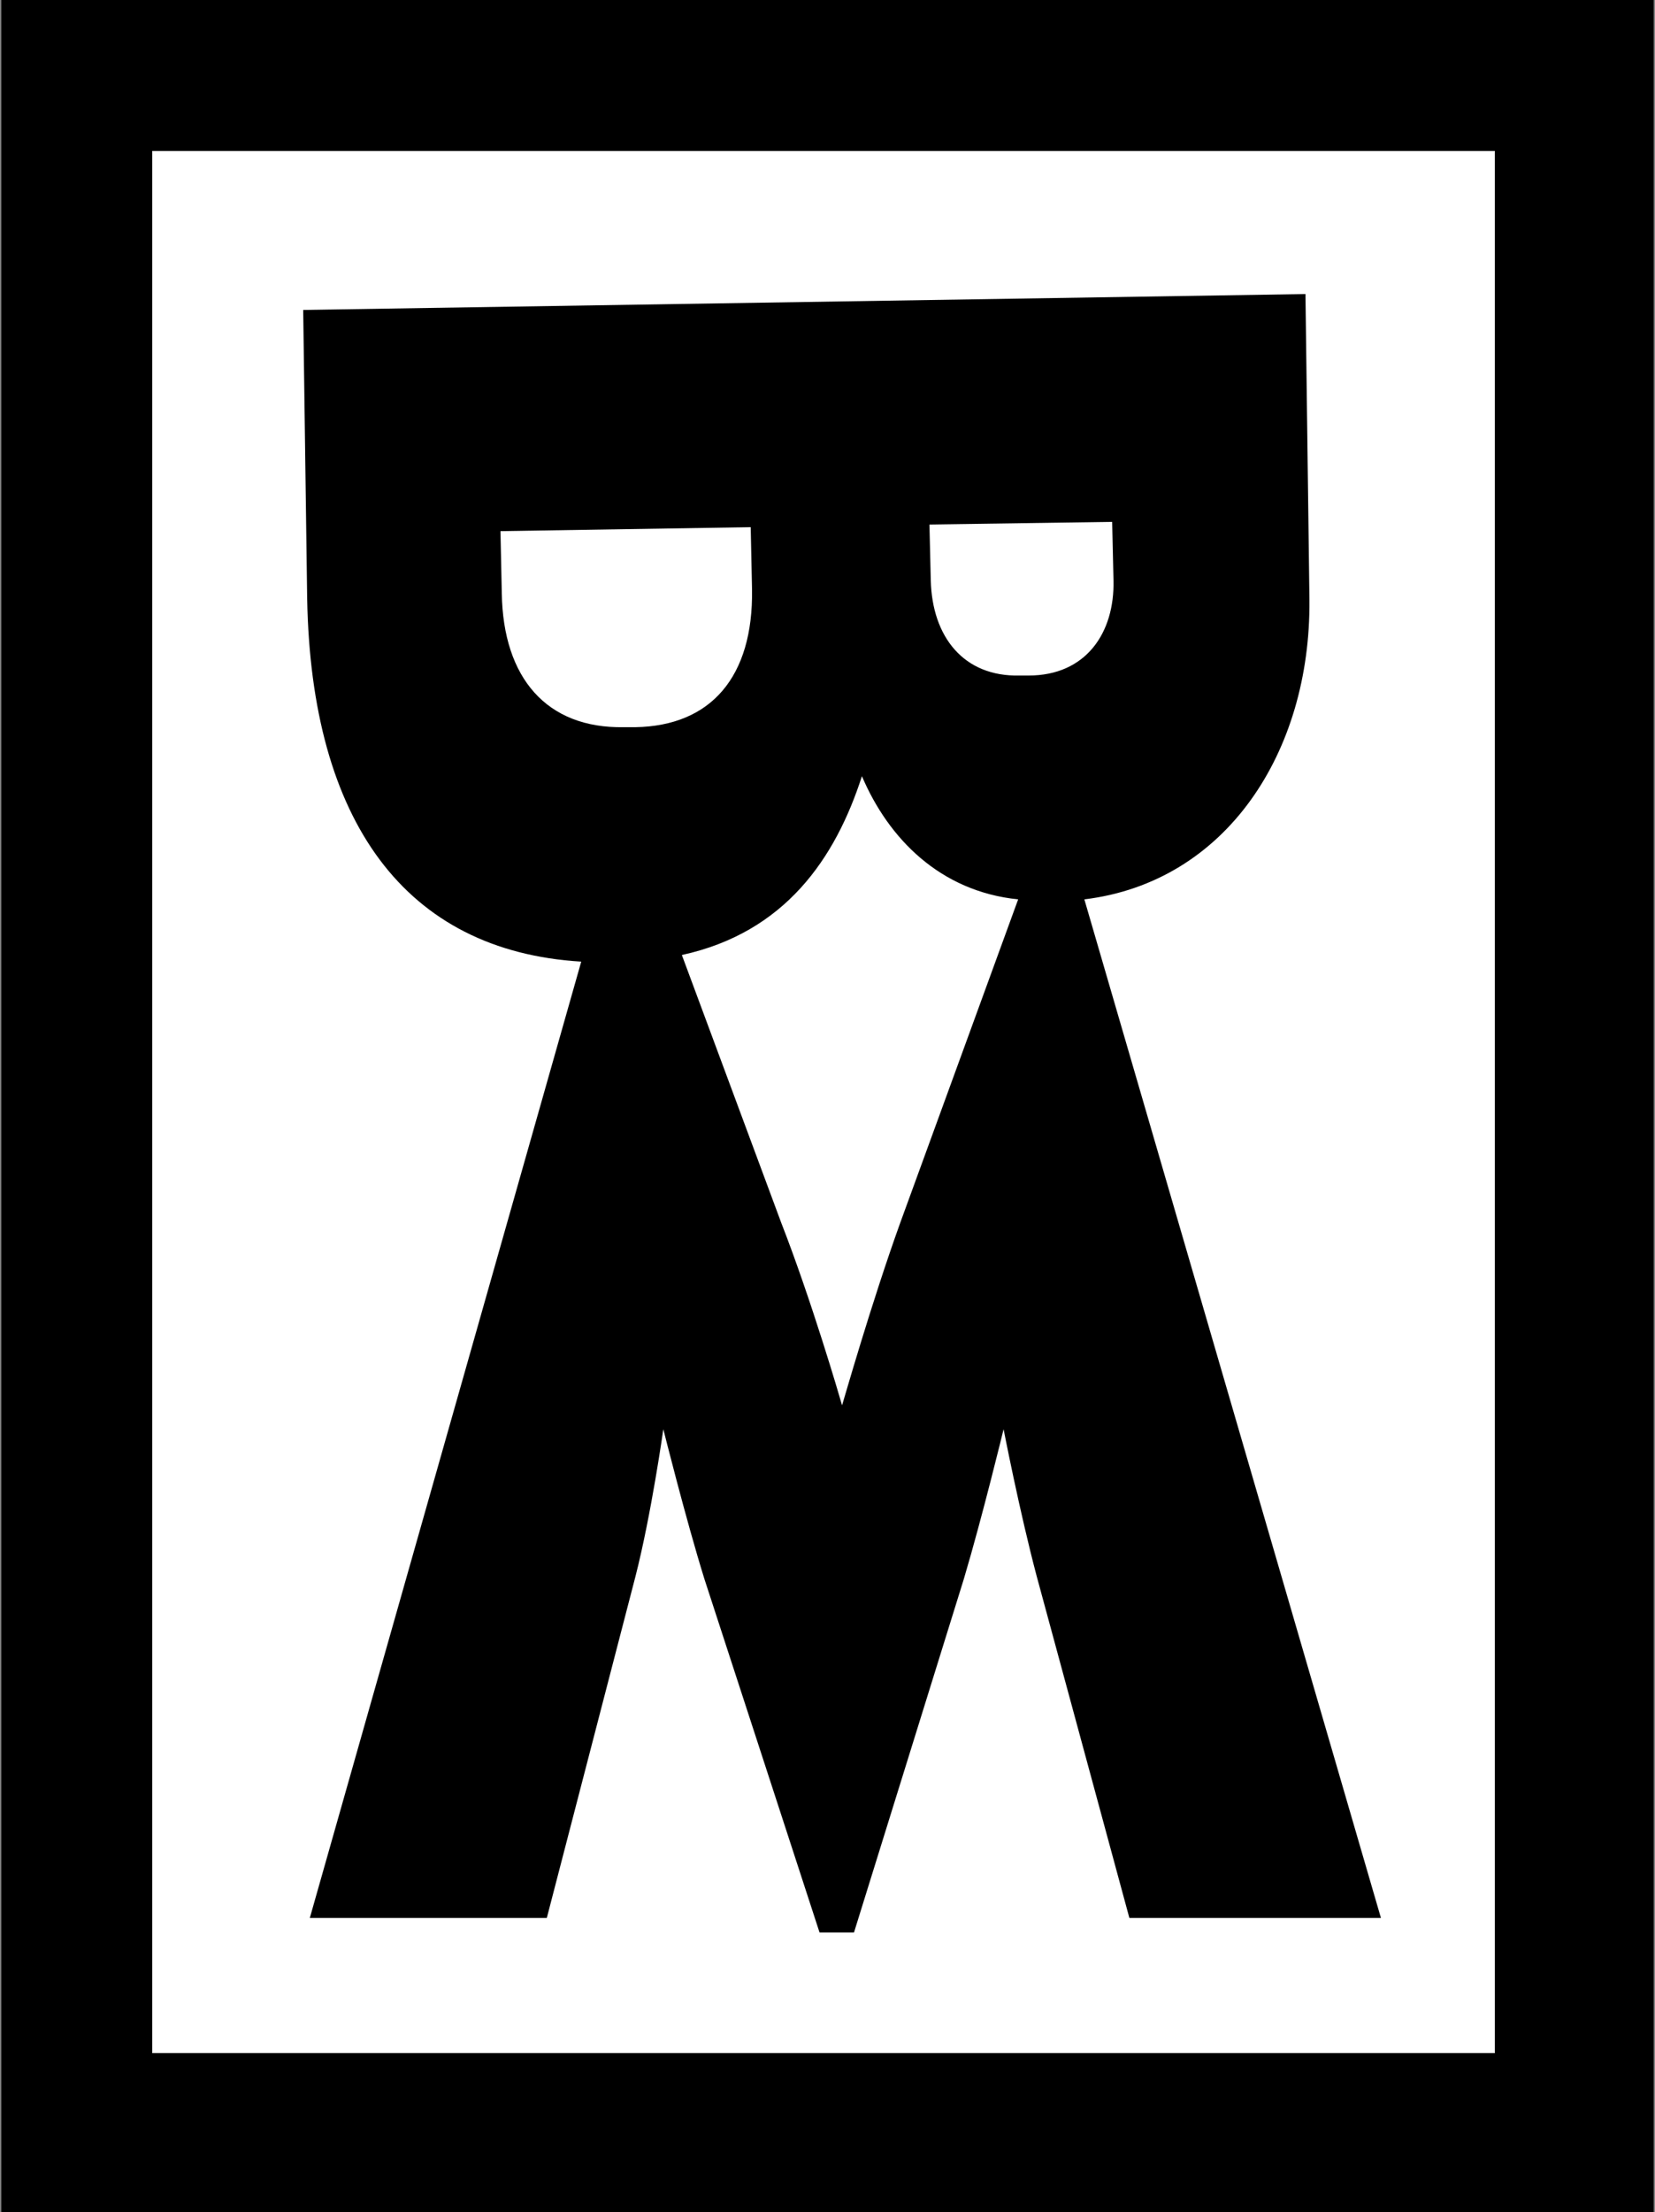
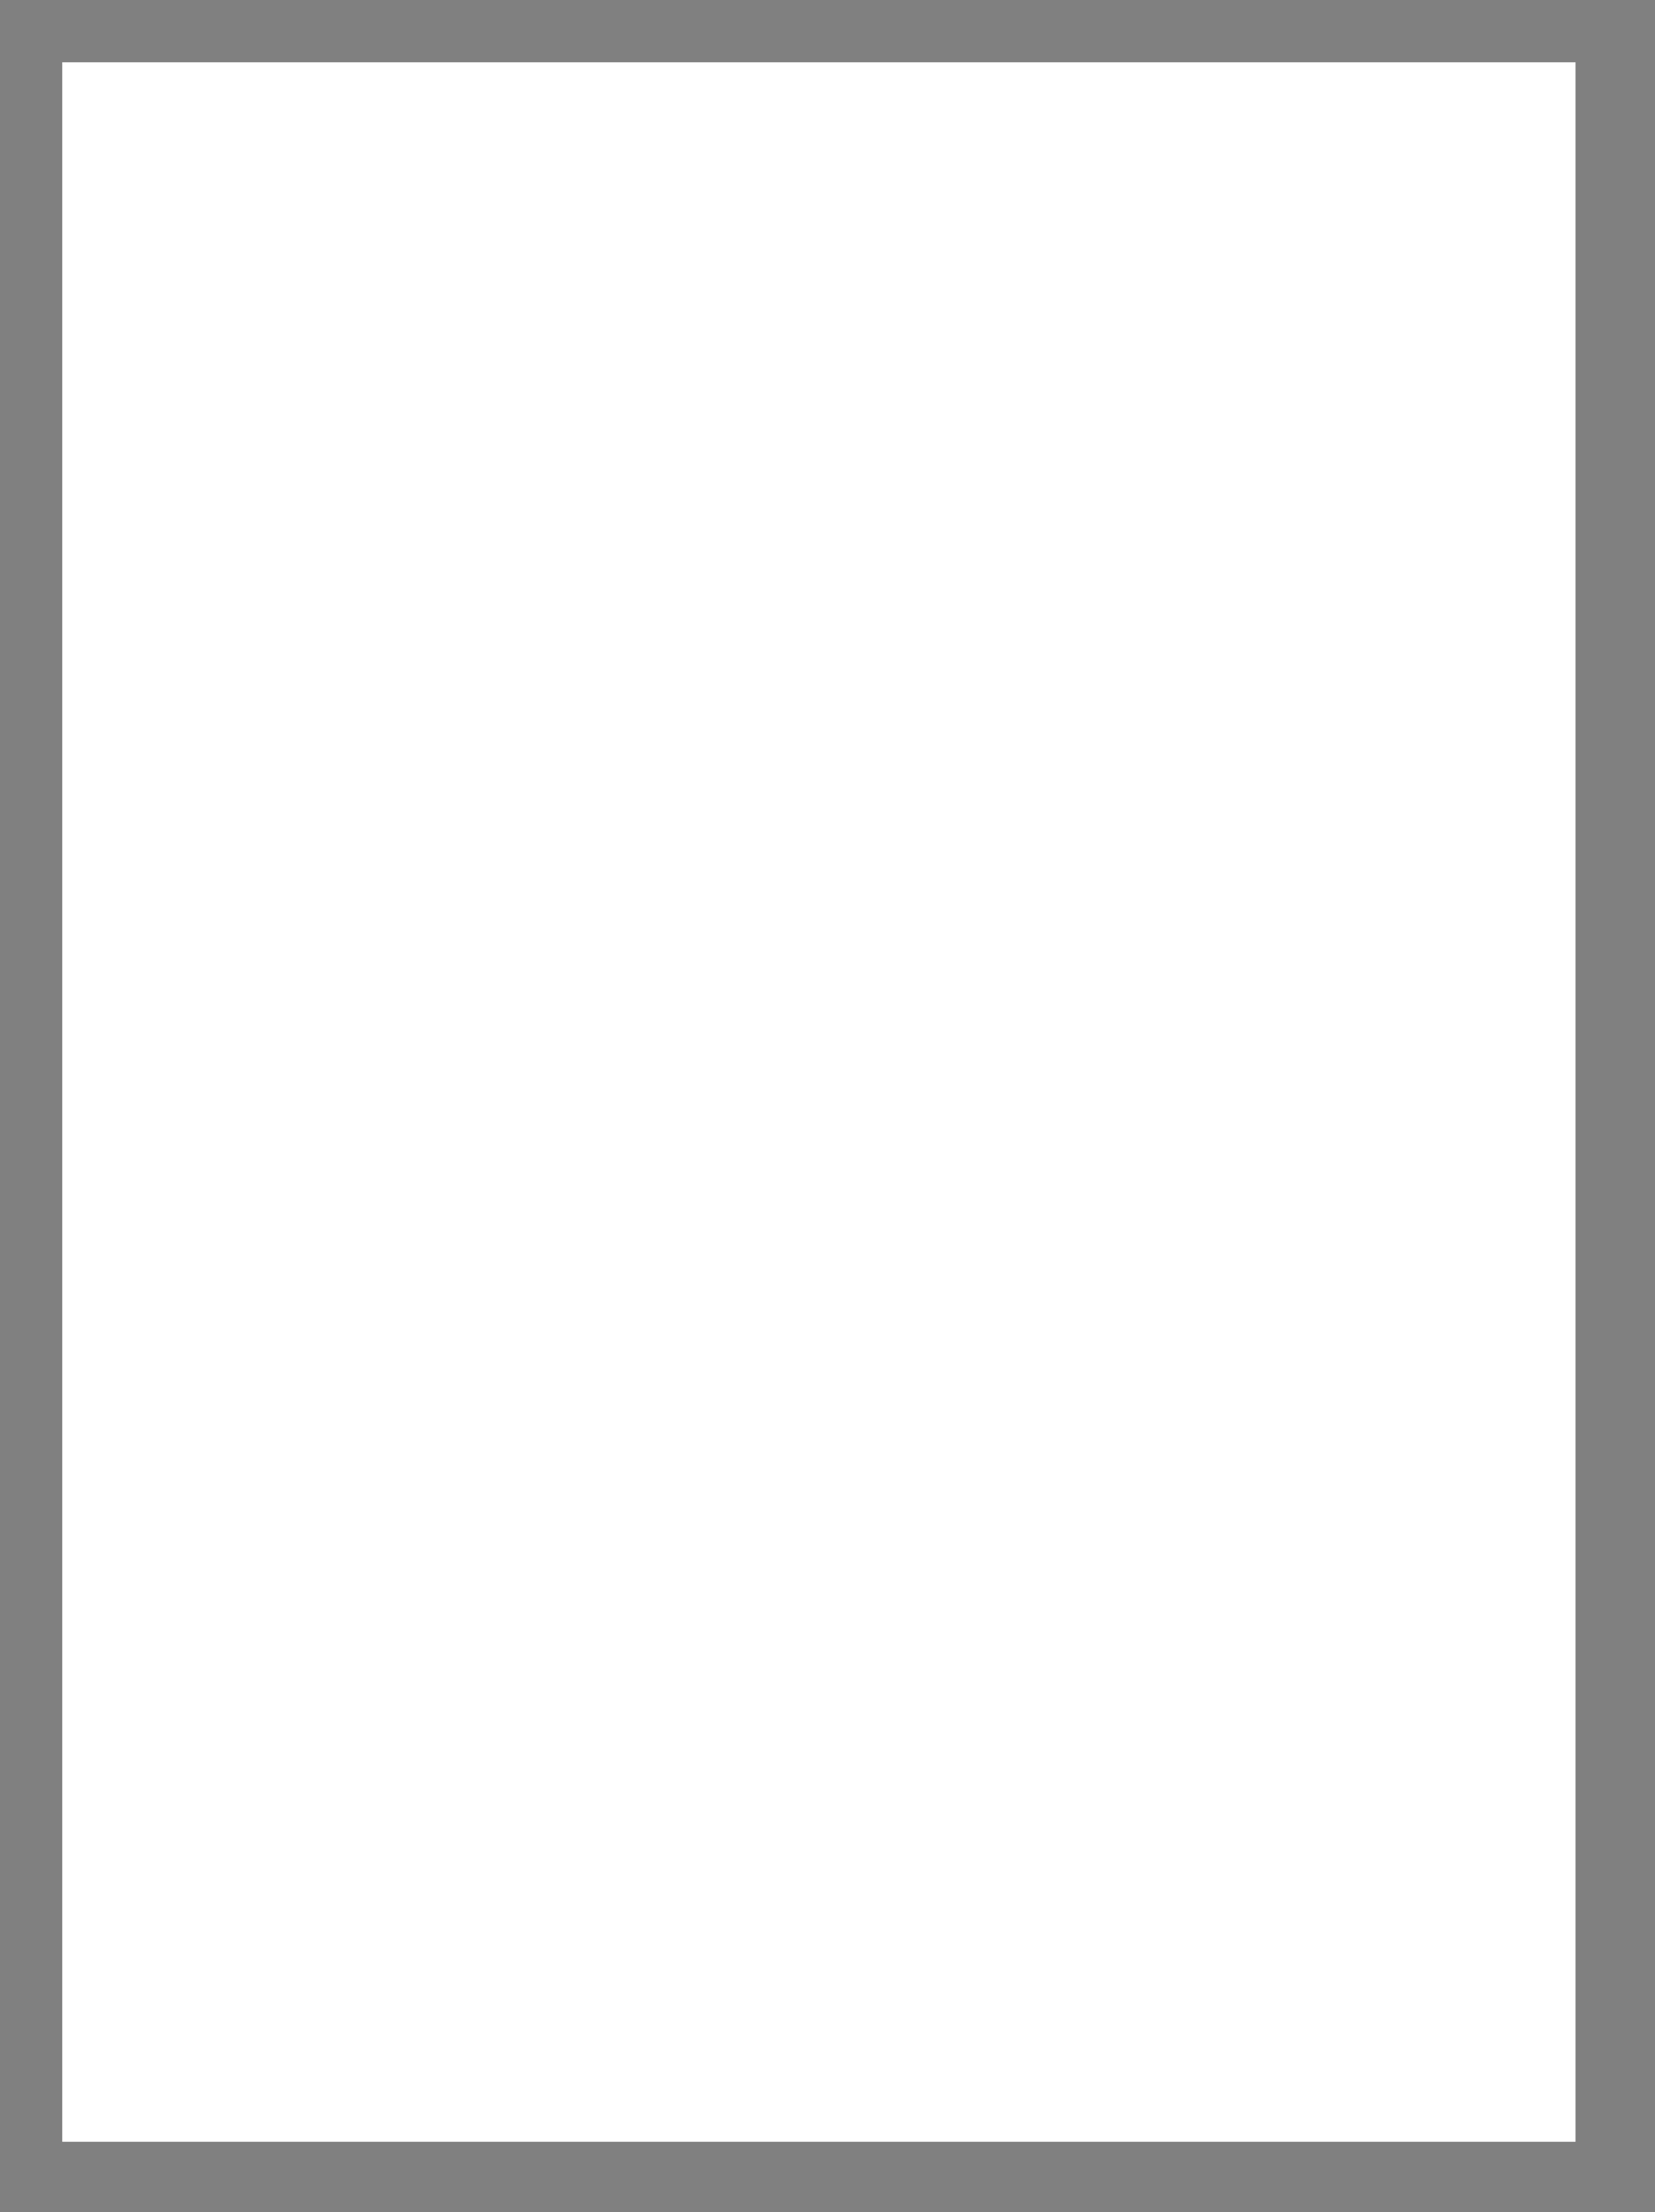
<svg xmlns="http://www.w3.org/2000/svg" version="1.1" id="Ebene_1" x="0px" y="0px" viewBox="0 0 125 167" width="125px" height="167px" enable-background="new 0 0 125 167" xml:space="preserve">
  <rect x="0" y="0" width="125" height="167" fill="#808080" stroke="none" />
  <rect x="4.7" y="4.7" fill="#FFFFFF" width="114.3" height="157" />
-   <path d="M112.9,11.4V155H11.5V11.4H112.9 M124.9,0H0.1v167h124.8V0z M81.9,67.9C92.6,66.6,99,56.8,98.9,45.3l-0.3-23.1l-75.7,1.2  l0.3,21.8c0.3,16.8,7.4,26.6,20.7,27.4l-20.5,72.2h17.9L48,119c1.2-4.7,2.1-11.1,2.1-11.1s1.7,6.8,3.1,11.3l8.7,26.7h2.6l8.3-26.7  c1.4-4.7,3-11.3,3-11.3s1.2,6.2,2.5,11.1l7,25.8h19L81.9,67.9L81.9,67.9z M84,39.4l0.1,4.4c0.1,4-2.1,7.2-6.4,7.2h-0.7  c-4.2,0.1-6.6-2.9-6.7-7.2l-0.1-4.2C70.2,39.6,84,39.4,84,39.4z M37.9,44.8l-0.1-4.7l18.9-0.3l0.1,4.7c0.1,6.6-3.1,10.3-8.8,10.4  h-0.9C41.3,55,38,51.2,37.9,44.8z M68,92.3c-2.2,6.1-4.3,13.5-4.4,13.8c-0.2-0.7-2.3-7.9-4.6-13.8l-7.5-20.2  c7.8-1.7,11.6-7.3,13.6-13.5c2,4.7,5.9,8.7,11.8,9.3L68,92.3z" />
</svg>